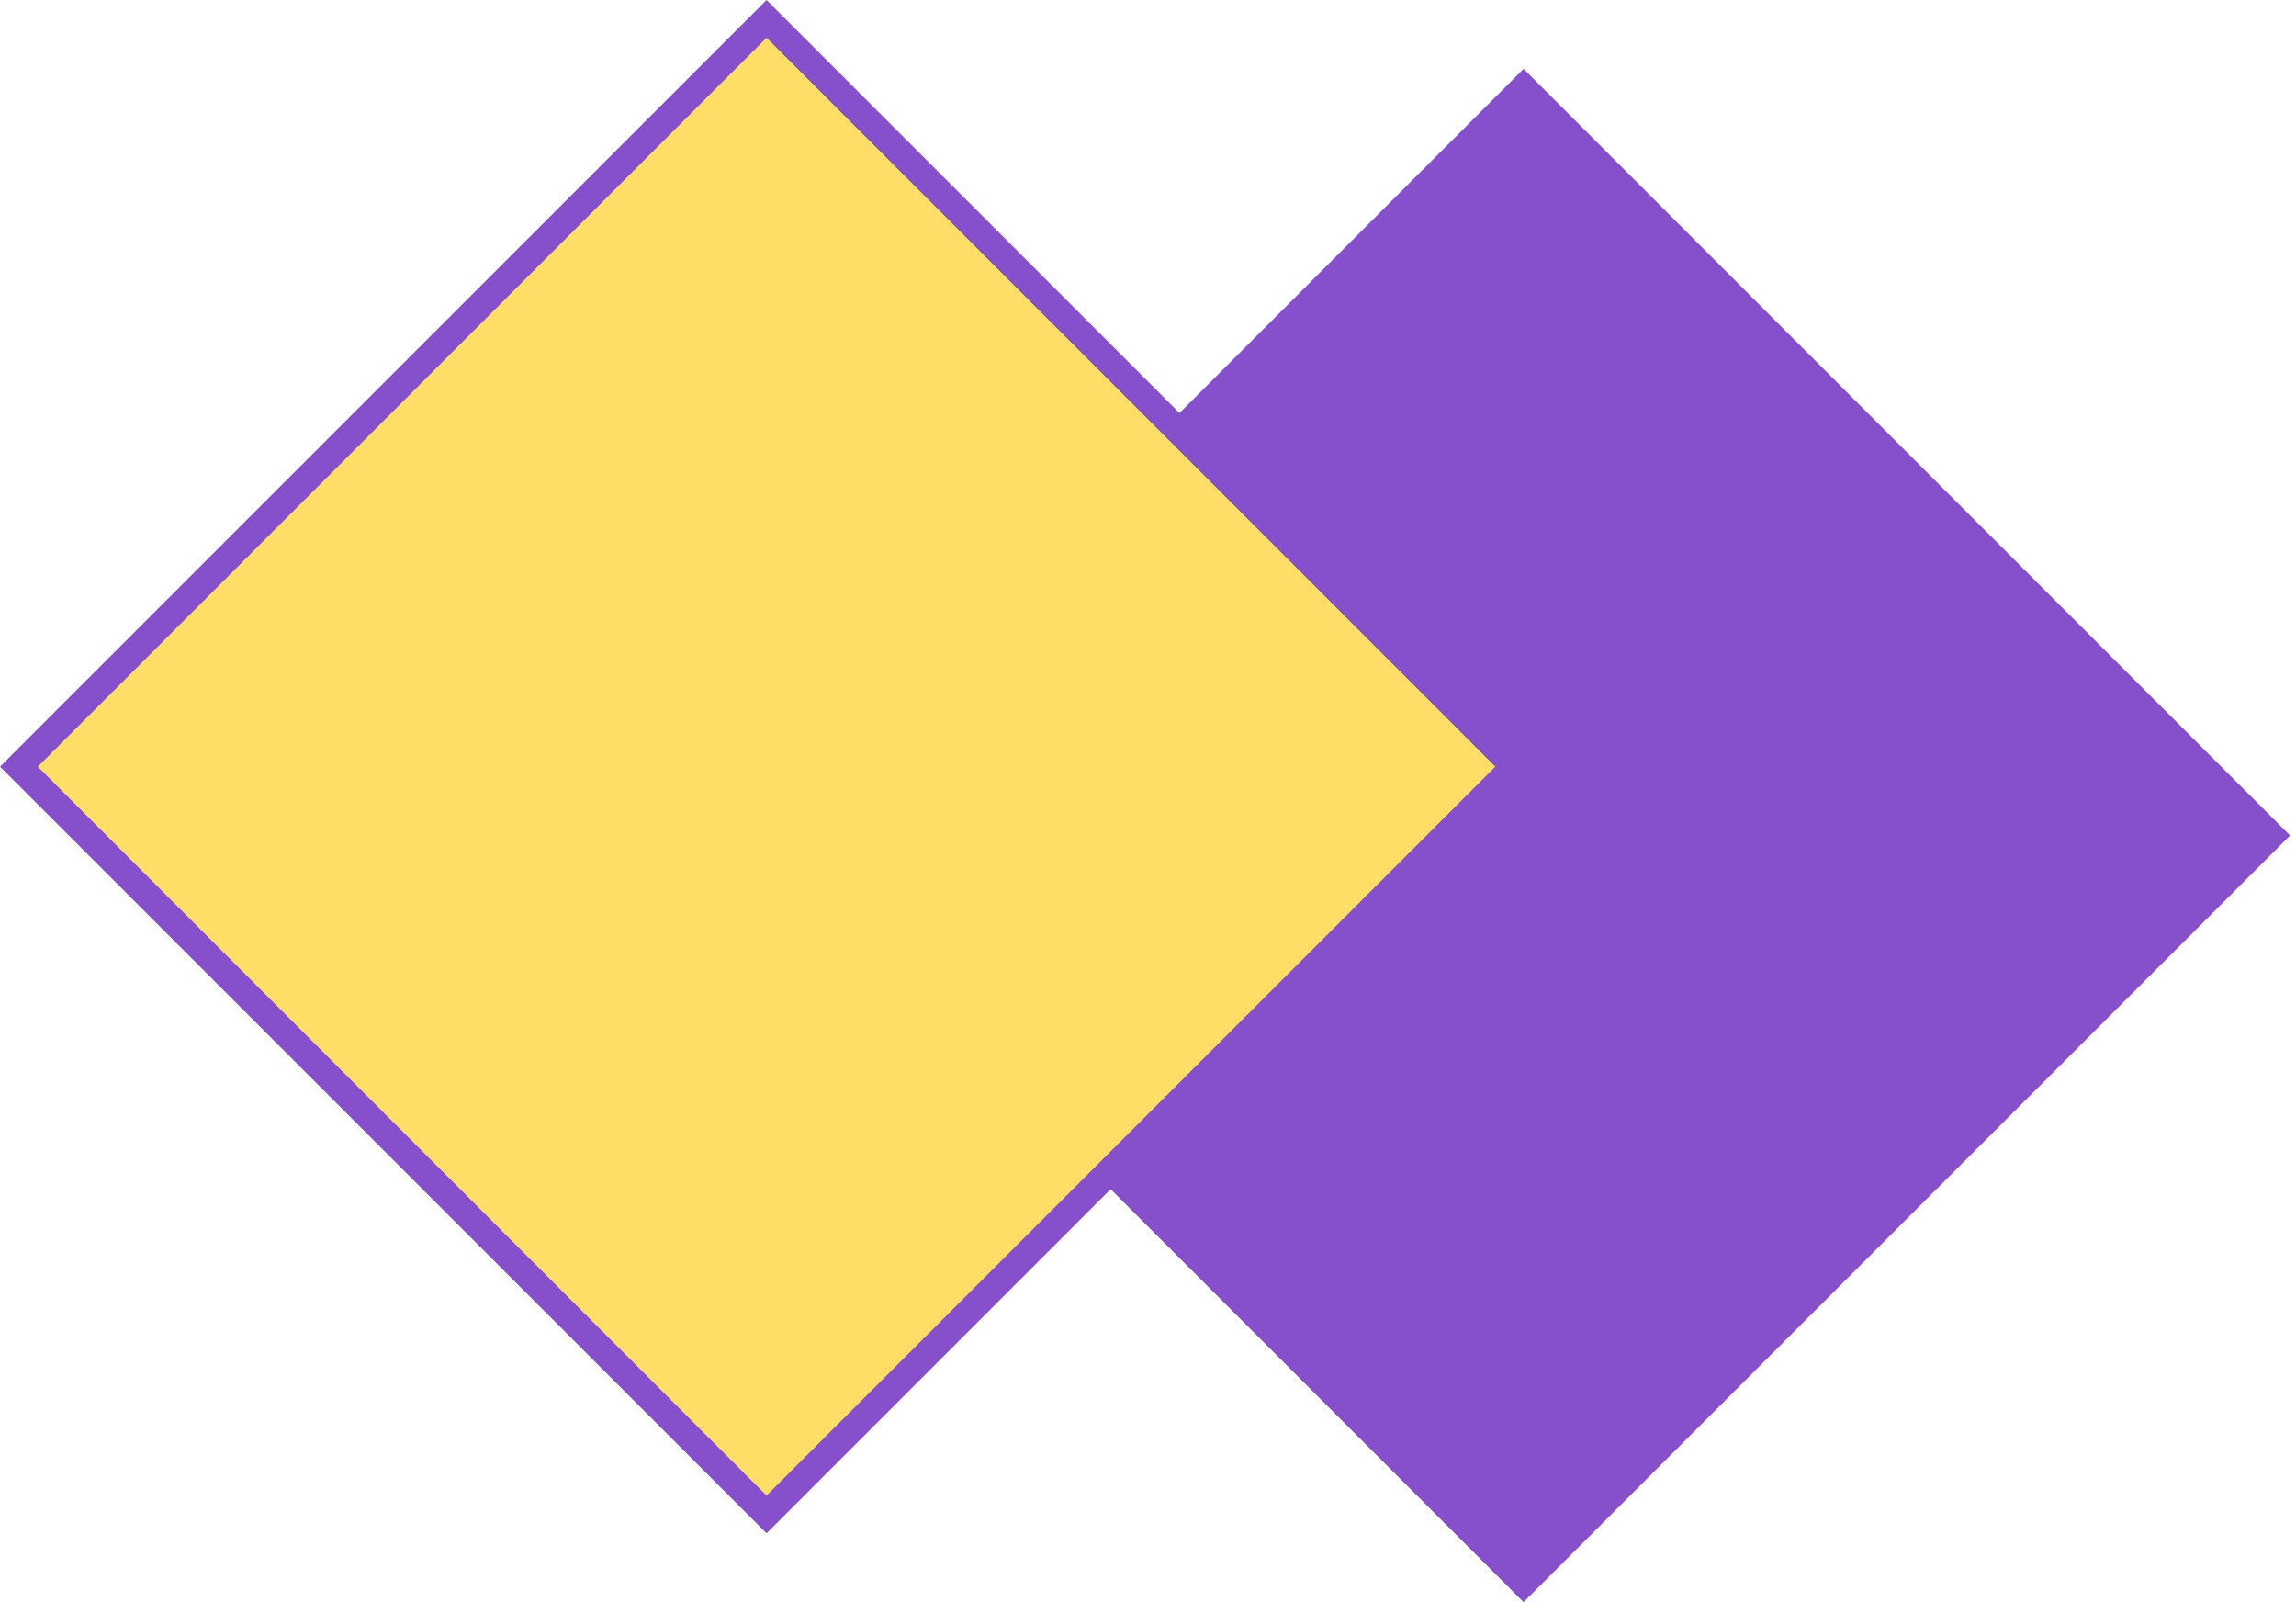
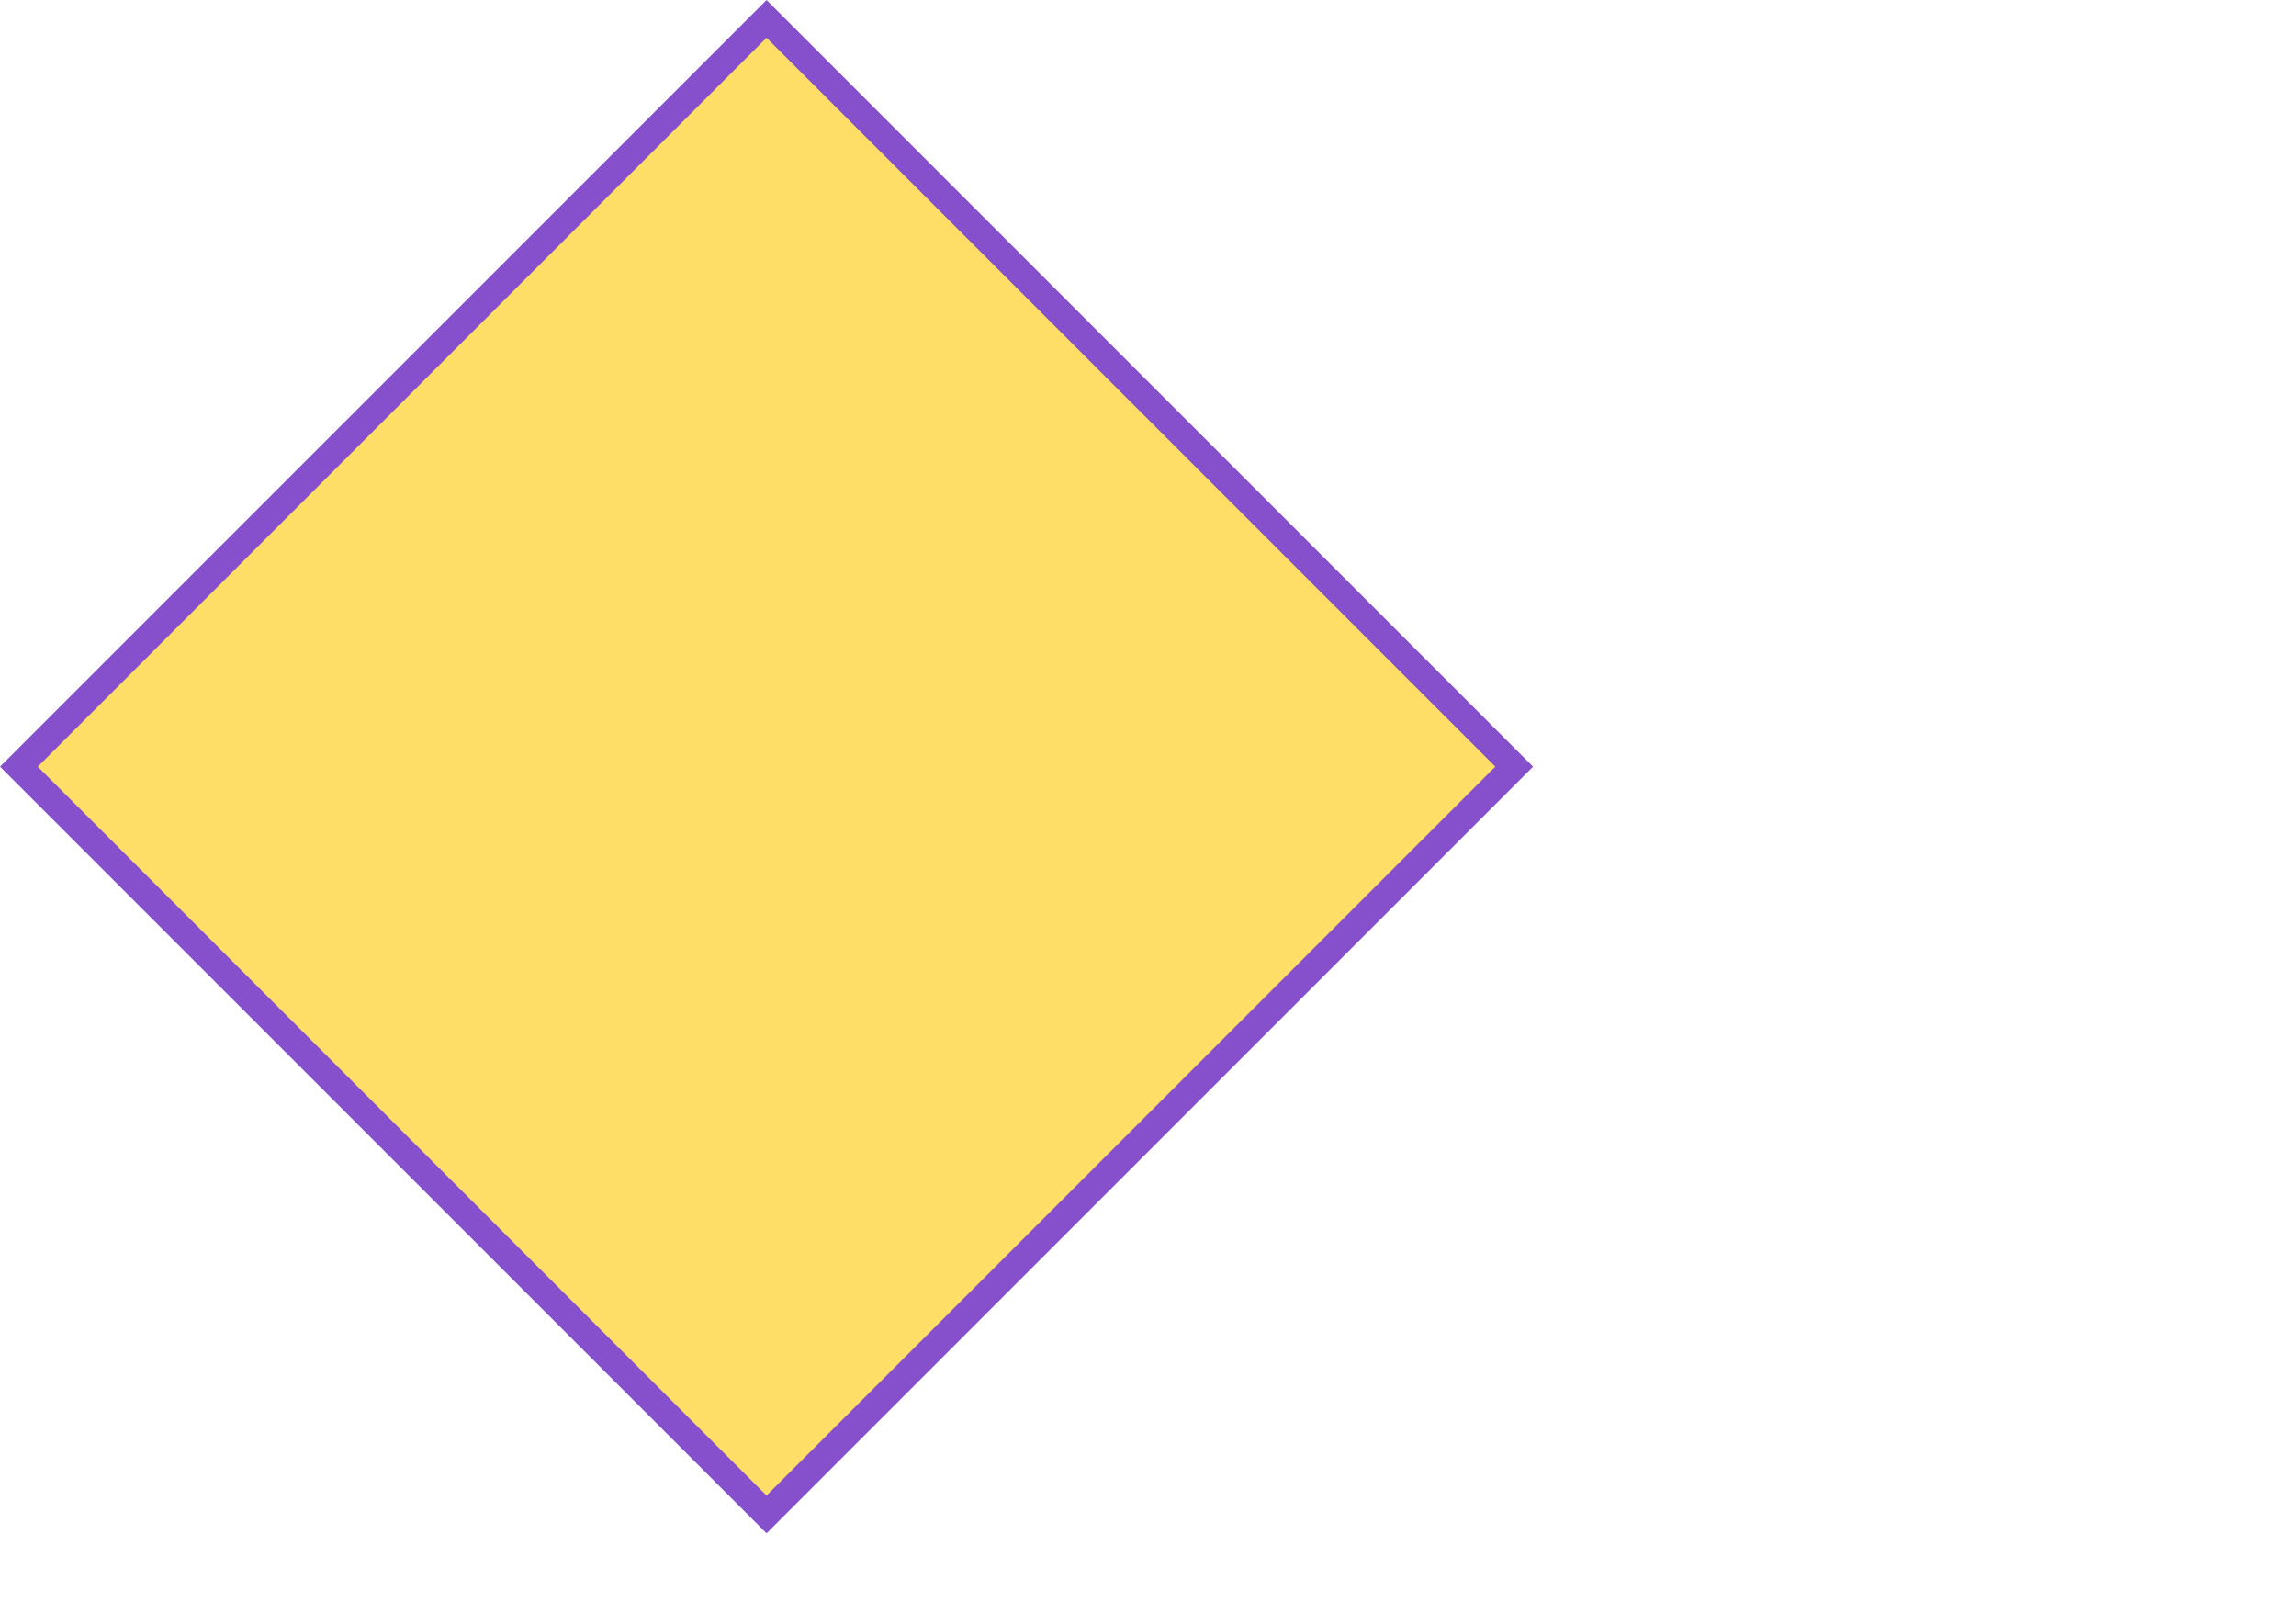
<svg xmlns="http://www.w3.org/2000/svg" width="86" height="60" viewBox="0 0 86 60" fill="none">
-   <rect x="57.068" y="3.285" width="39.603" height="39.603" transform="rotate(45 57.068 3.285)" fill="#864FCC" stroke="#864FCC" />
  <rect x="28.712" y="0.707" width="39.603" height="39.603" transform="rotate(45 28.712 0.707)" fill="#FFDE68" stroke="#864FCC" />
</svg>